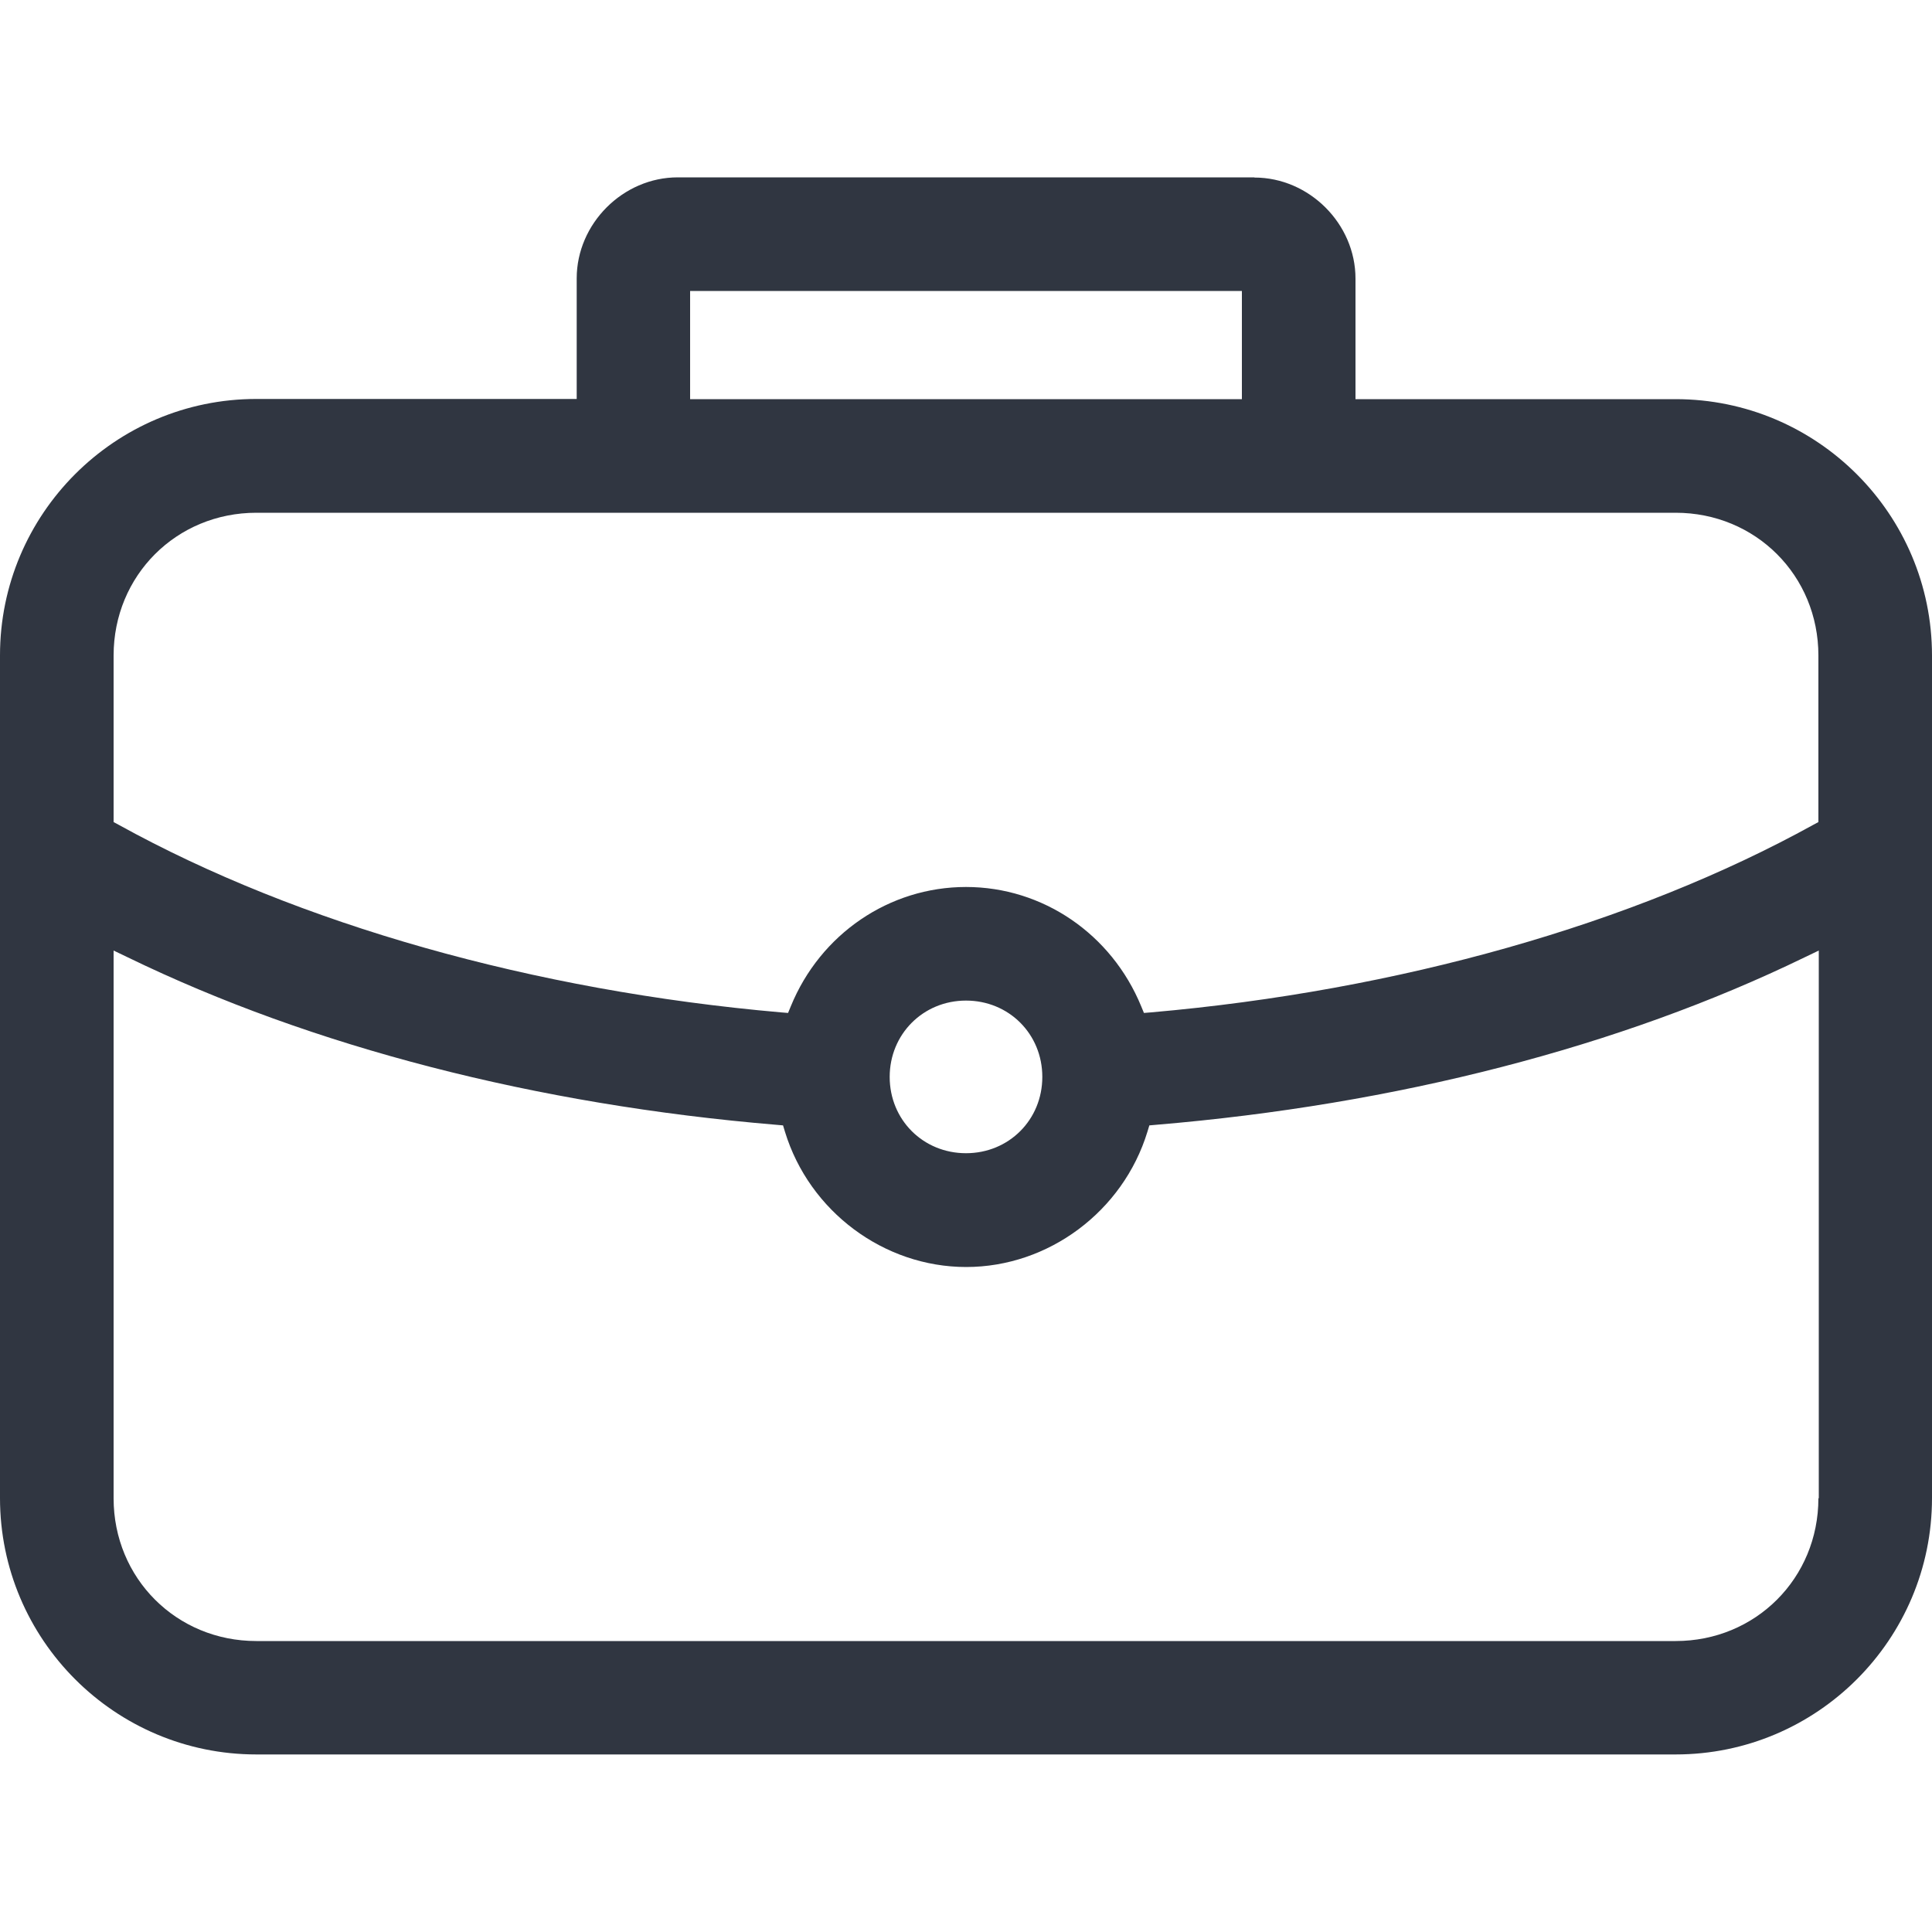
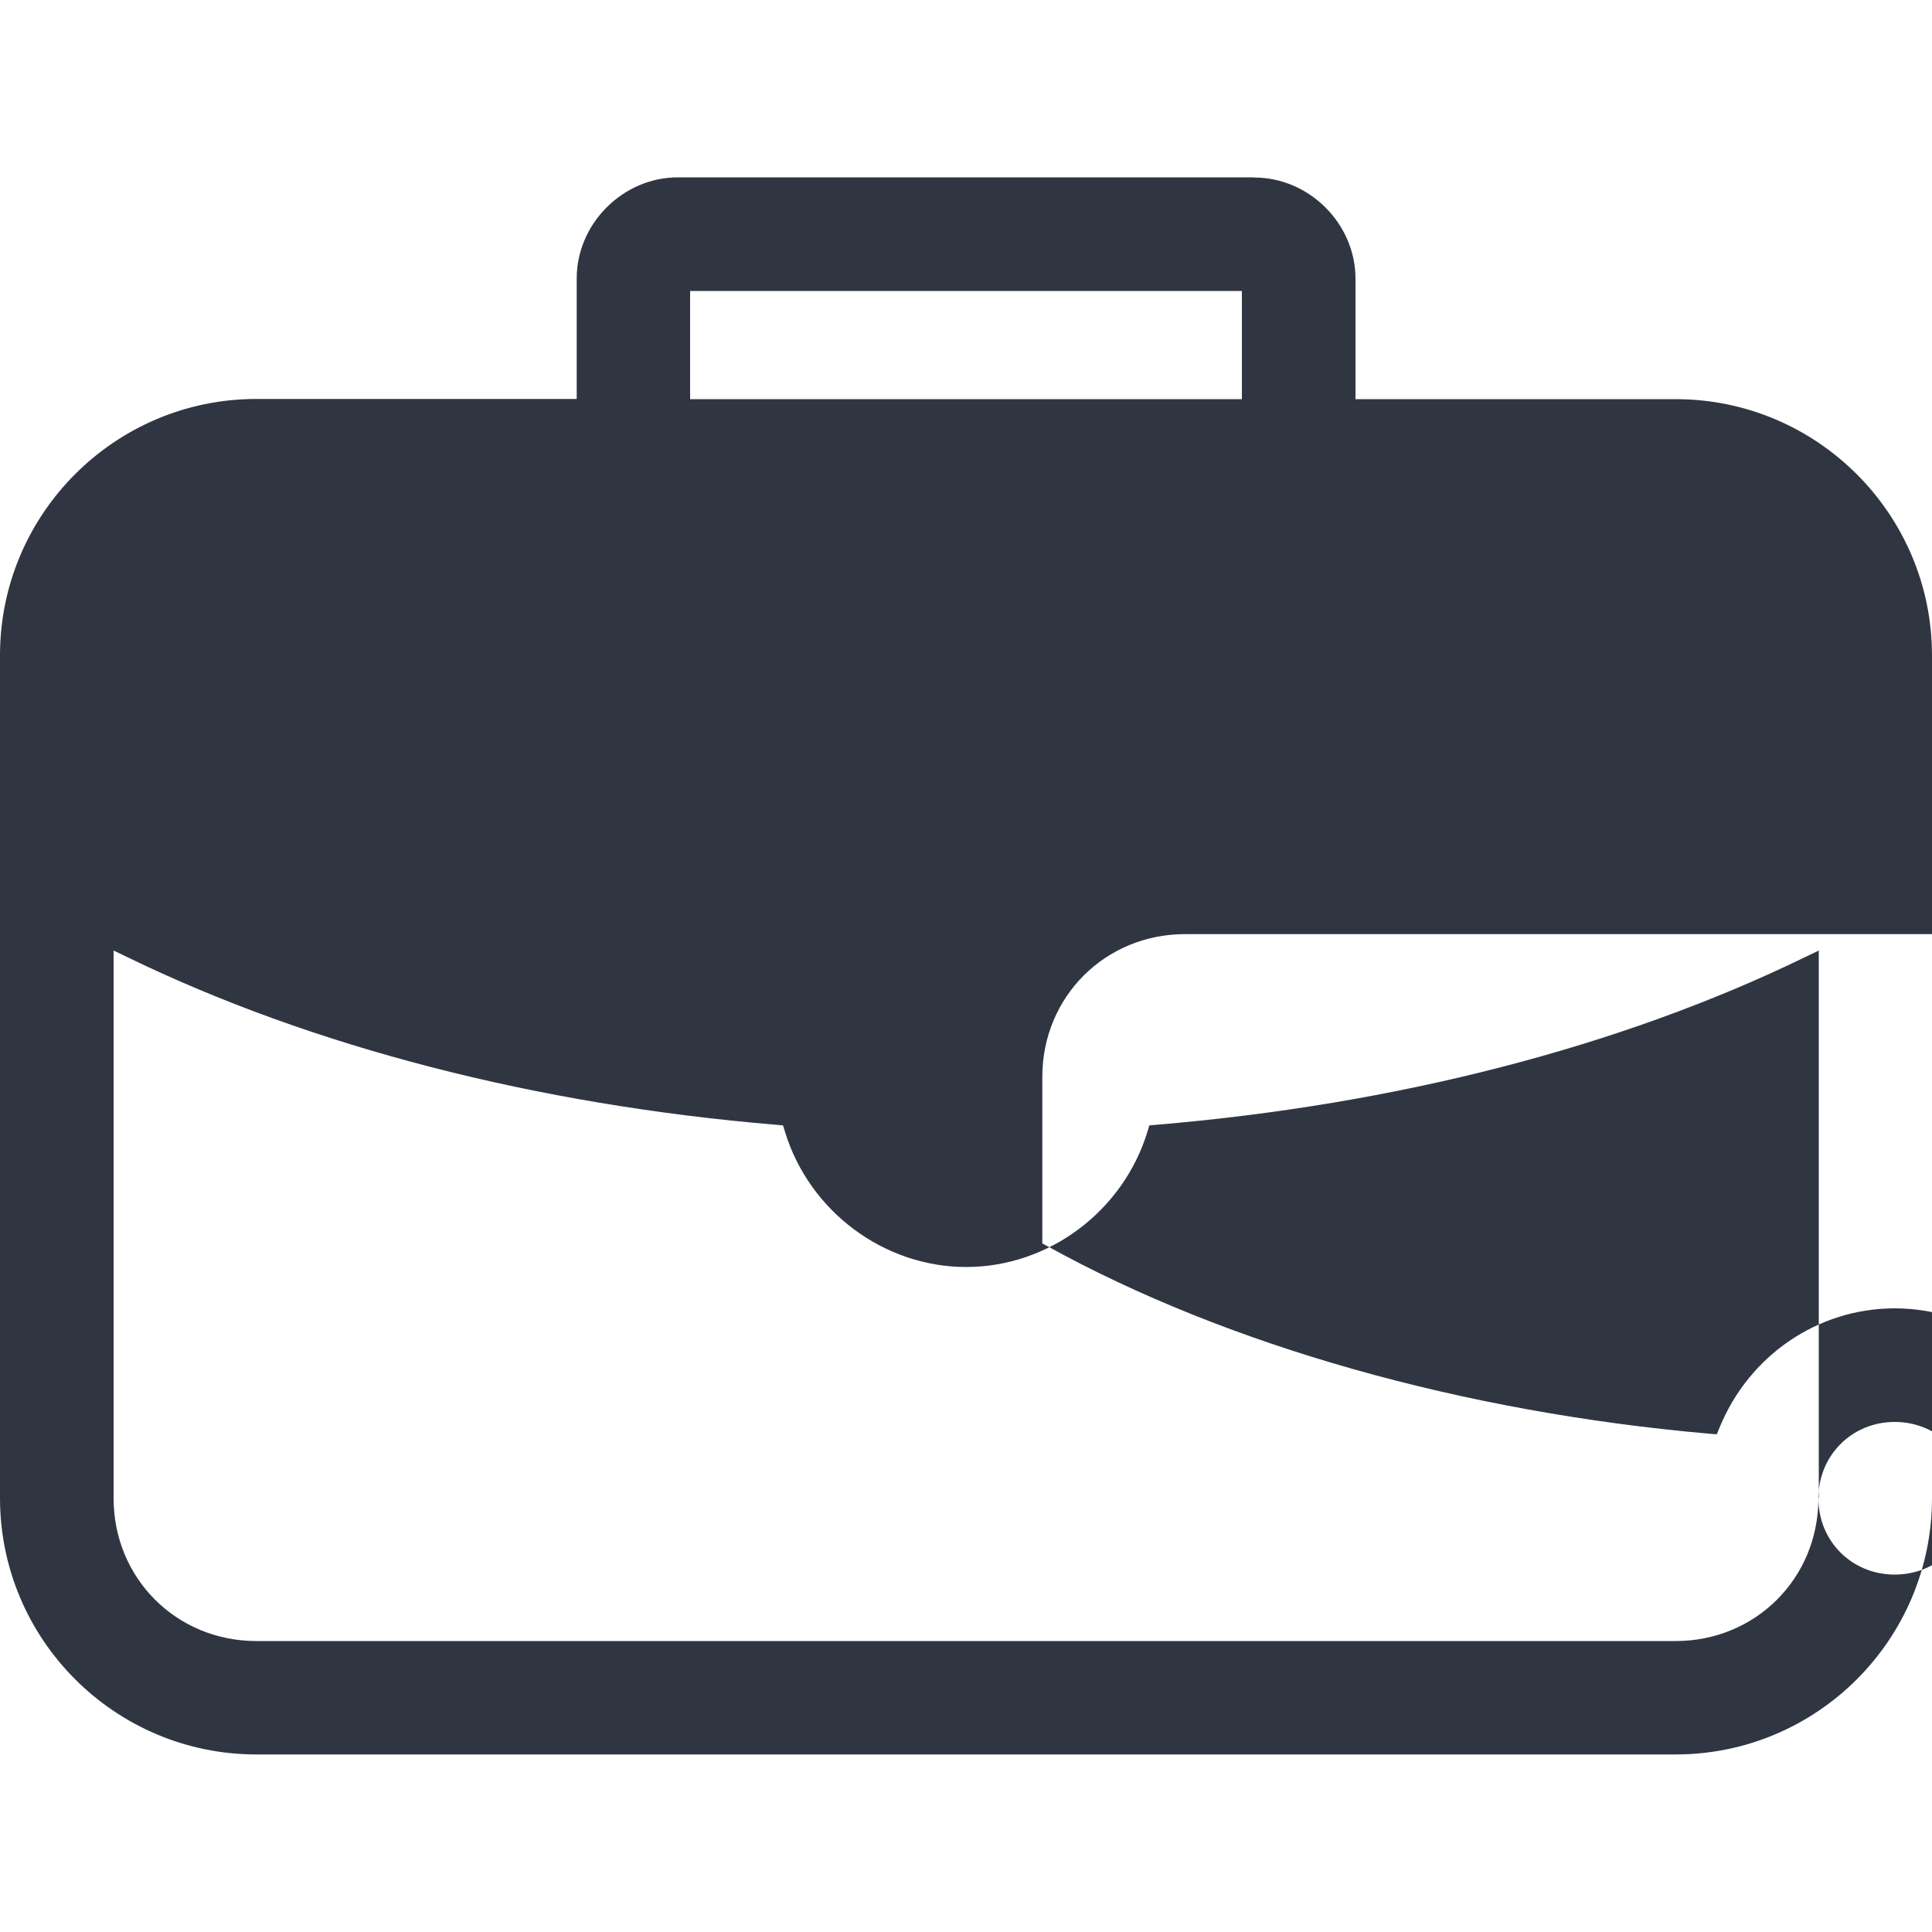
<svg xmlns="http://www.w3.org/2000/svg" id="Layer_1" viewBox="0 0 100 100">
  <defs>
    <style>.cls-1{fill:#303641;}</style>
  </defs>
-   <path class="cls-1" d="M64.92,9.18h-29.84c-2.84,0-5.23,2.4-5.23,5.23v6.24H13.27c-7.32,0-13.27,5.95-13.27,13.27v43.62c0,7.32,5.95,13.27,13.27,13.27H86.73c7.32,0,13.27-5.95,13.27-13.27V33.93c0-7.32-5.95-13.27-13.27-13.27h-16.57v-6.24c0-2.84-2.4-5.23-5.23-5.23Zm-29.2,5.88h28.56v5.6h-28.56v-5.6Zm58.4,62.49c0,4.14-3.25,7.39-7.39,7.39H13.27c-4.14,0-7.39-3.25-7.39-7.39v-28.35l.73,.35c9.53,4.63,21.14,7.63,33.58,8.67l.34,.03,.1,.33c1.26,4.12,5.12,7,9.38,7s8.12-2.88,9.38-7l.1-.33,.34-.03c12.42-1.04,24.03-4.03,33.58-8.67l.73-.35v28.35Zm-48.07-21.81c0-2.21,1.73-3.95,3.95-3.95s3.95,1.73,3.95,3.95-1.73,3.95-3.95,3.95-3.95-1.73-3.95-3.95Zm40.68-29.2c4.14,0,7.39,3.25,7.39,7.39v8.62l-.26,.14c-9.31,5.14-21.48,8.59-34.28,9.71l-.37,.03-.14-.34c-1.54-3.75-5.1-6.18-9.07-6.18s-7.54,2.43-9.07,6.18l-.14,.34-.37-.03c-12.79-1.12-24.96-4.56-34.28-9.71l-.26-.14v-8.62c0-4.14,3.25-7.39,7.39-7.39H86.73Z" />
+   <path class="cls-1" d="M64.92,9.18h-29.84c-2.84,0-5.23,2.4-5.23,5.23v6.24H13.27c-7.32,0-13.27,5.95-13.27,13.27v43.62c0,7.32,5.95,13.27,13.27,13.27H86.73c7.32,0,13.27-5.95,13.27-13.27V33.93c0-7.32-5.95-13.27-13.27-13.27h-16.57v-6.24c0-2.84-2.4-5.23-5.23-5.23Zm-29.2,5.88h28.56v5.6h-28.56v-5.6Zm58.4,62.49c0,4.14-3.25,7.39-7.39,7.39H13.27c-4.14,0-7.39-3.25-7.39-7.39v-28.35l.73,.35c9.53,4.63,21.14,7.63,33.58,8.67l.34,.03,.1,.33c1.26,4.12,5.12,7,9.38,7s8.12-2.88,9.38-7l.1-.33,.34-.03c12.42-1.04,24.03-4.03,33.58-8.67l.73-.35v28.35Zc0-2.21,1.73-3.95,3.95-3.95s3.95,1.73,3.95,3.95-1.73,3.95-3.95,3.95-3.95-1.73-3.95-3.95Zm40.68-29.2c4.14,0,7.39,3.25,7.39,7.39v8.62l-.26,.14c-9.31,5.14-21.48,8.59-34.28,9.71l-.37,.03-.14-.34c-1.54-3.75-5.1-6.18-9.07-6.18s-7.54,2.43-9.07,6.18l-.14,.34-.37-.03c-12.79-1.12-24.96-4.56-34.28-9.71l-.26-.14v-8.62c0-4.14,3.25-7.39,7.39-7.39H86.73Z" />
</svg>